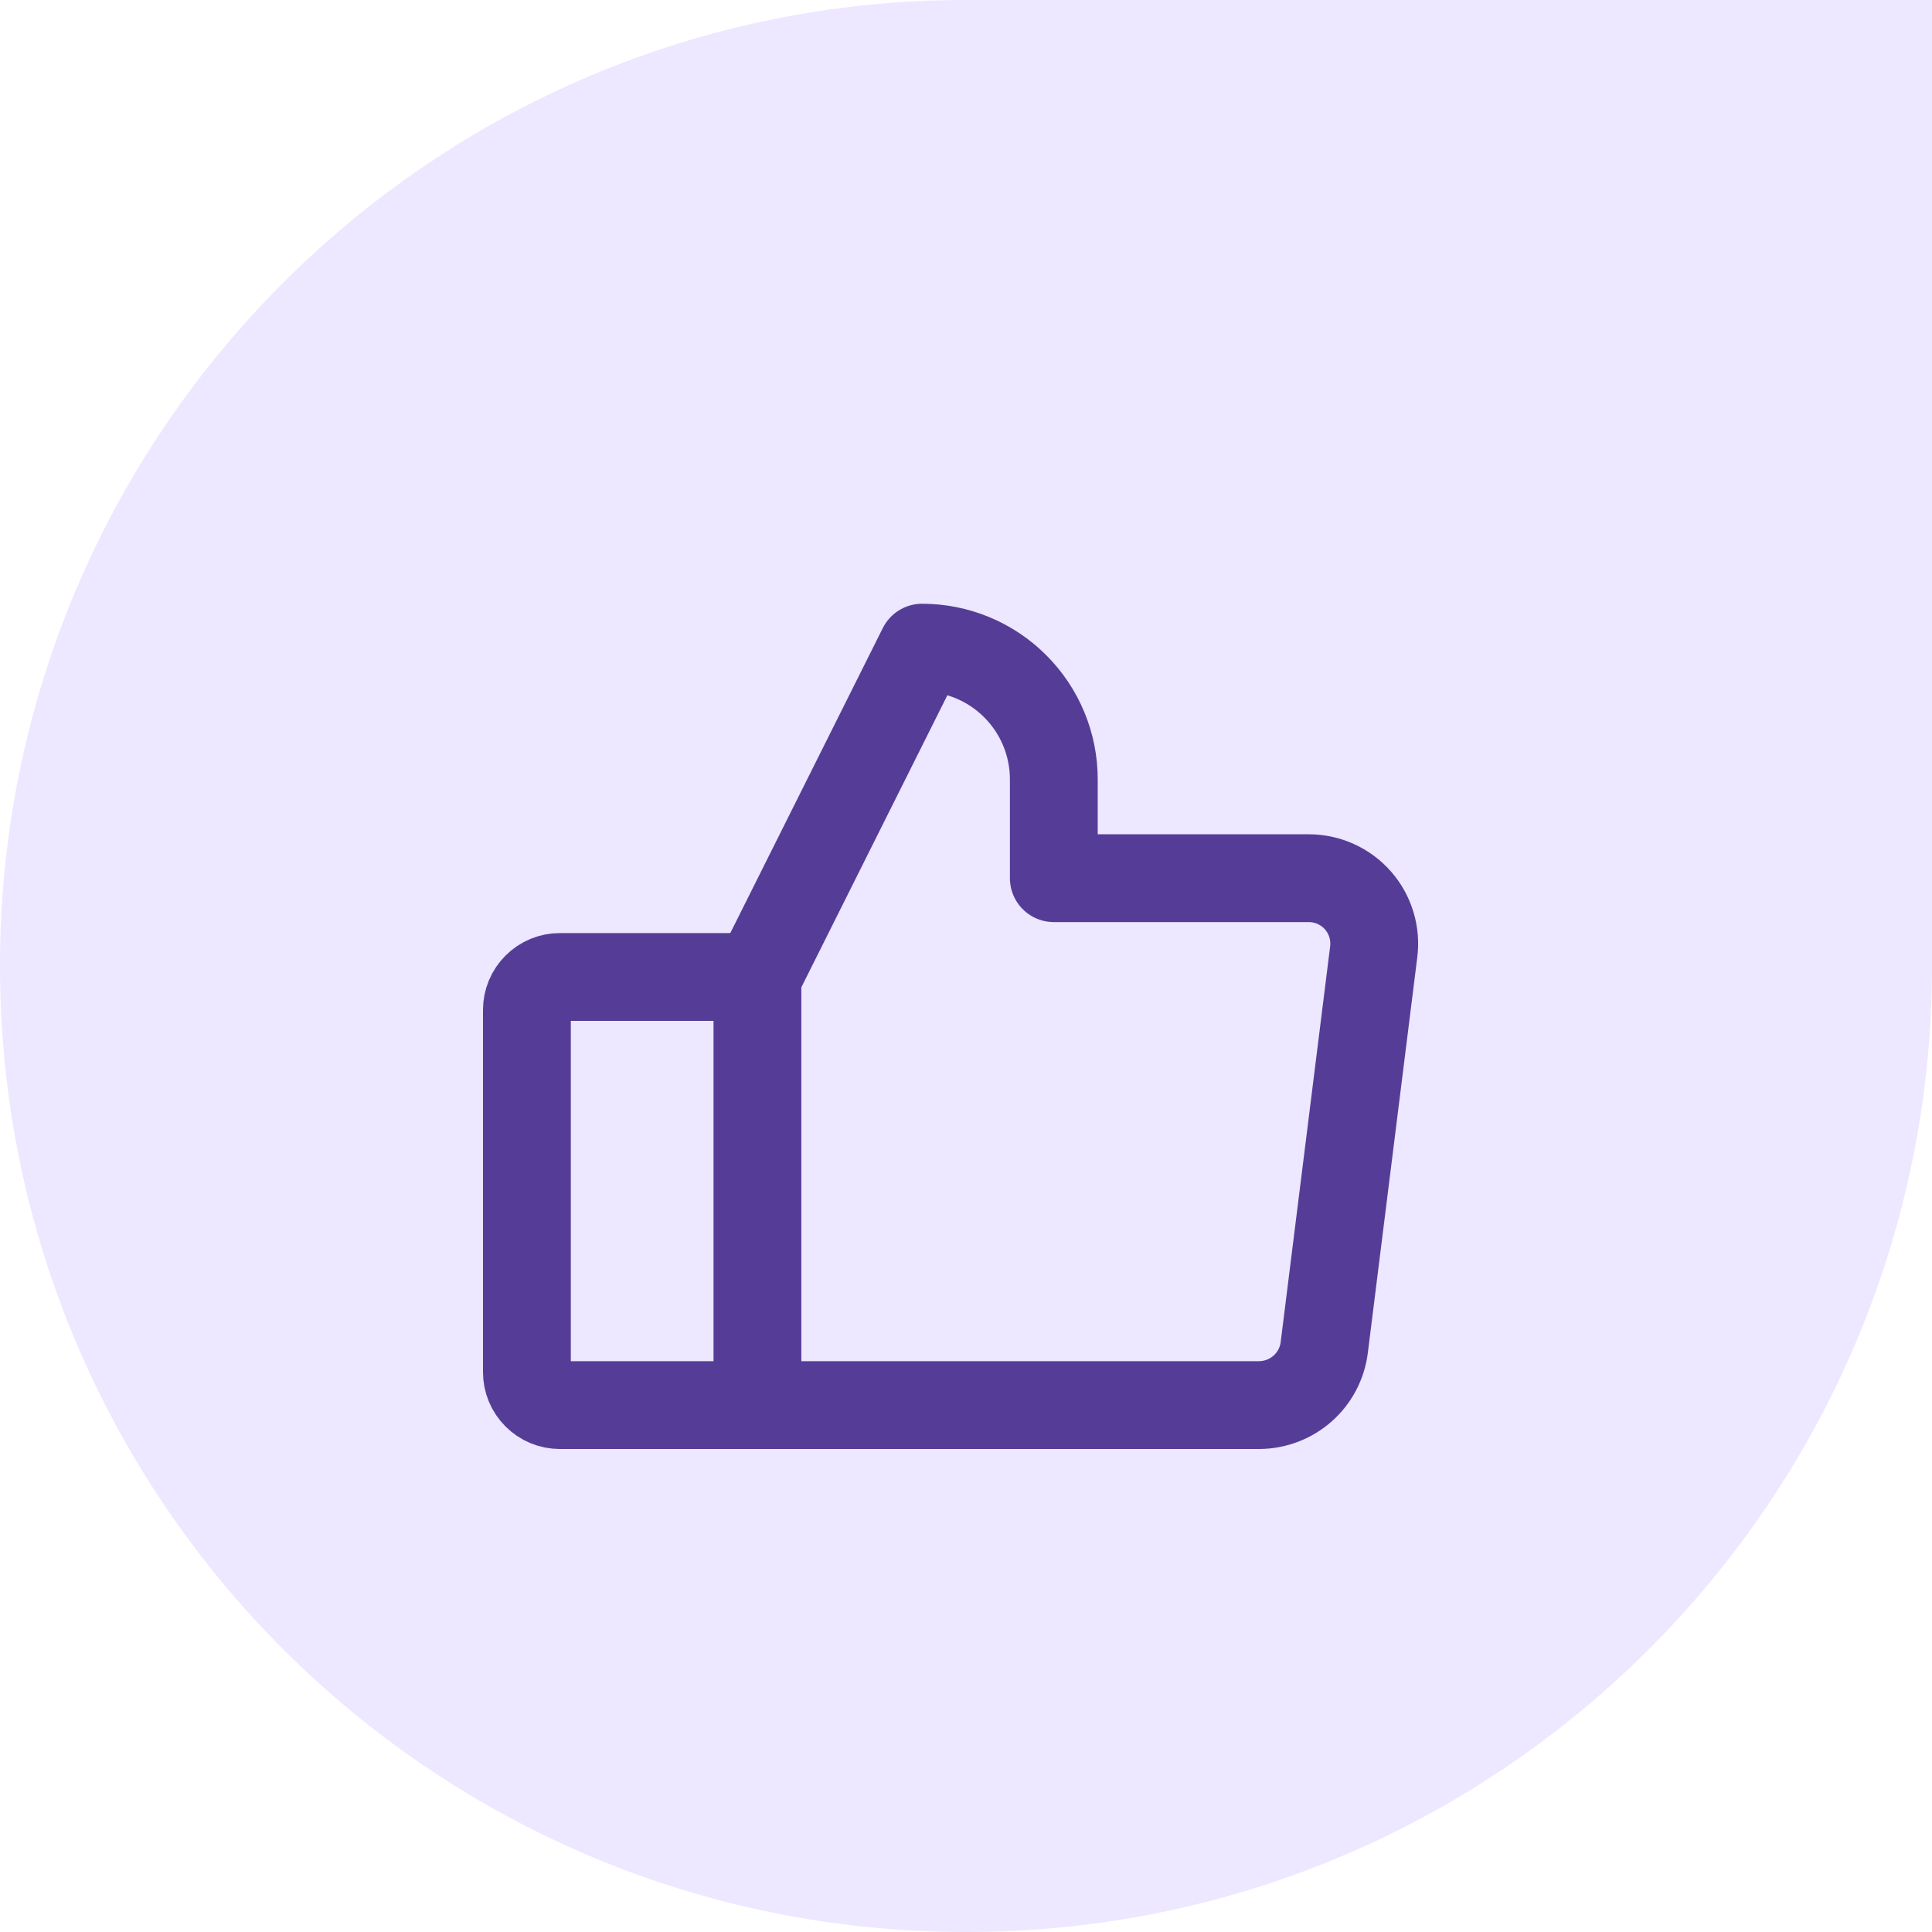
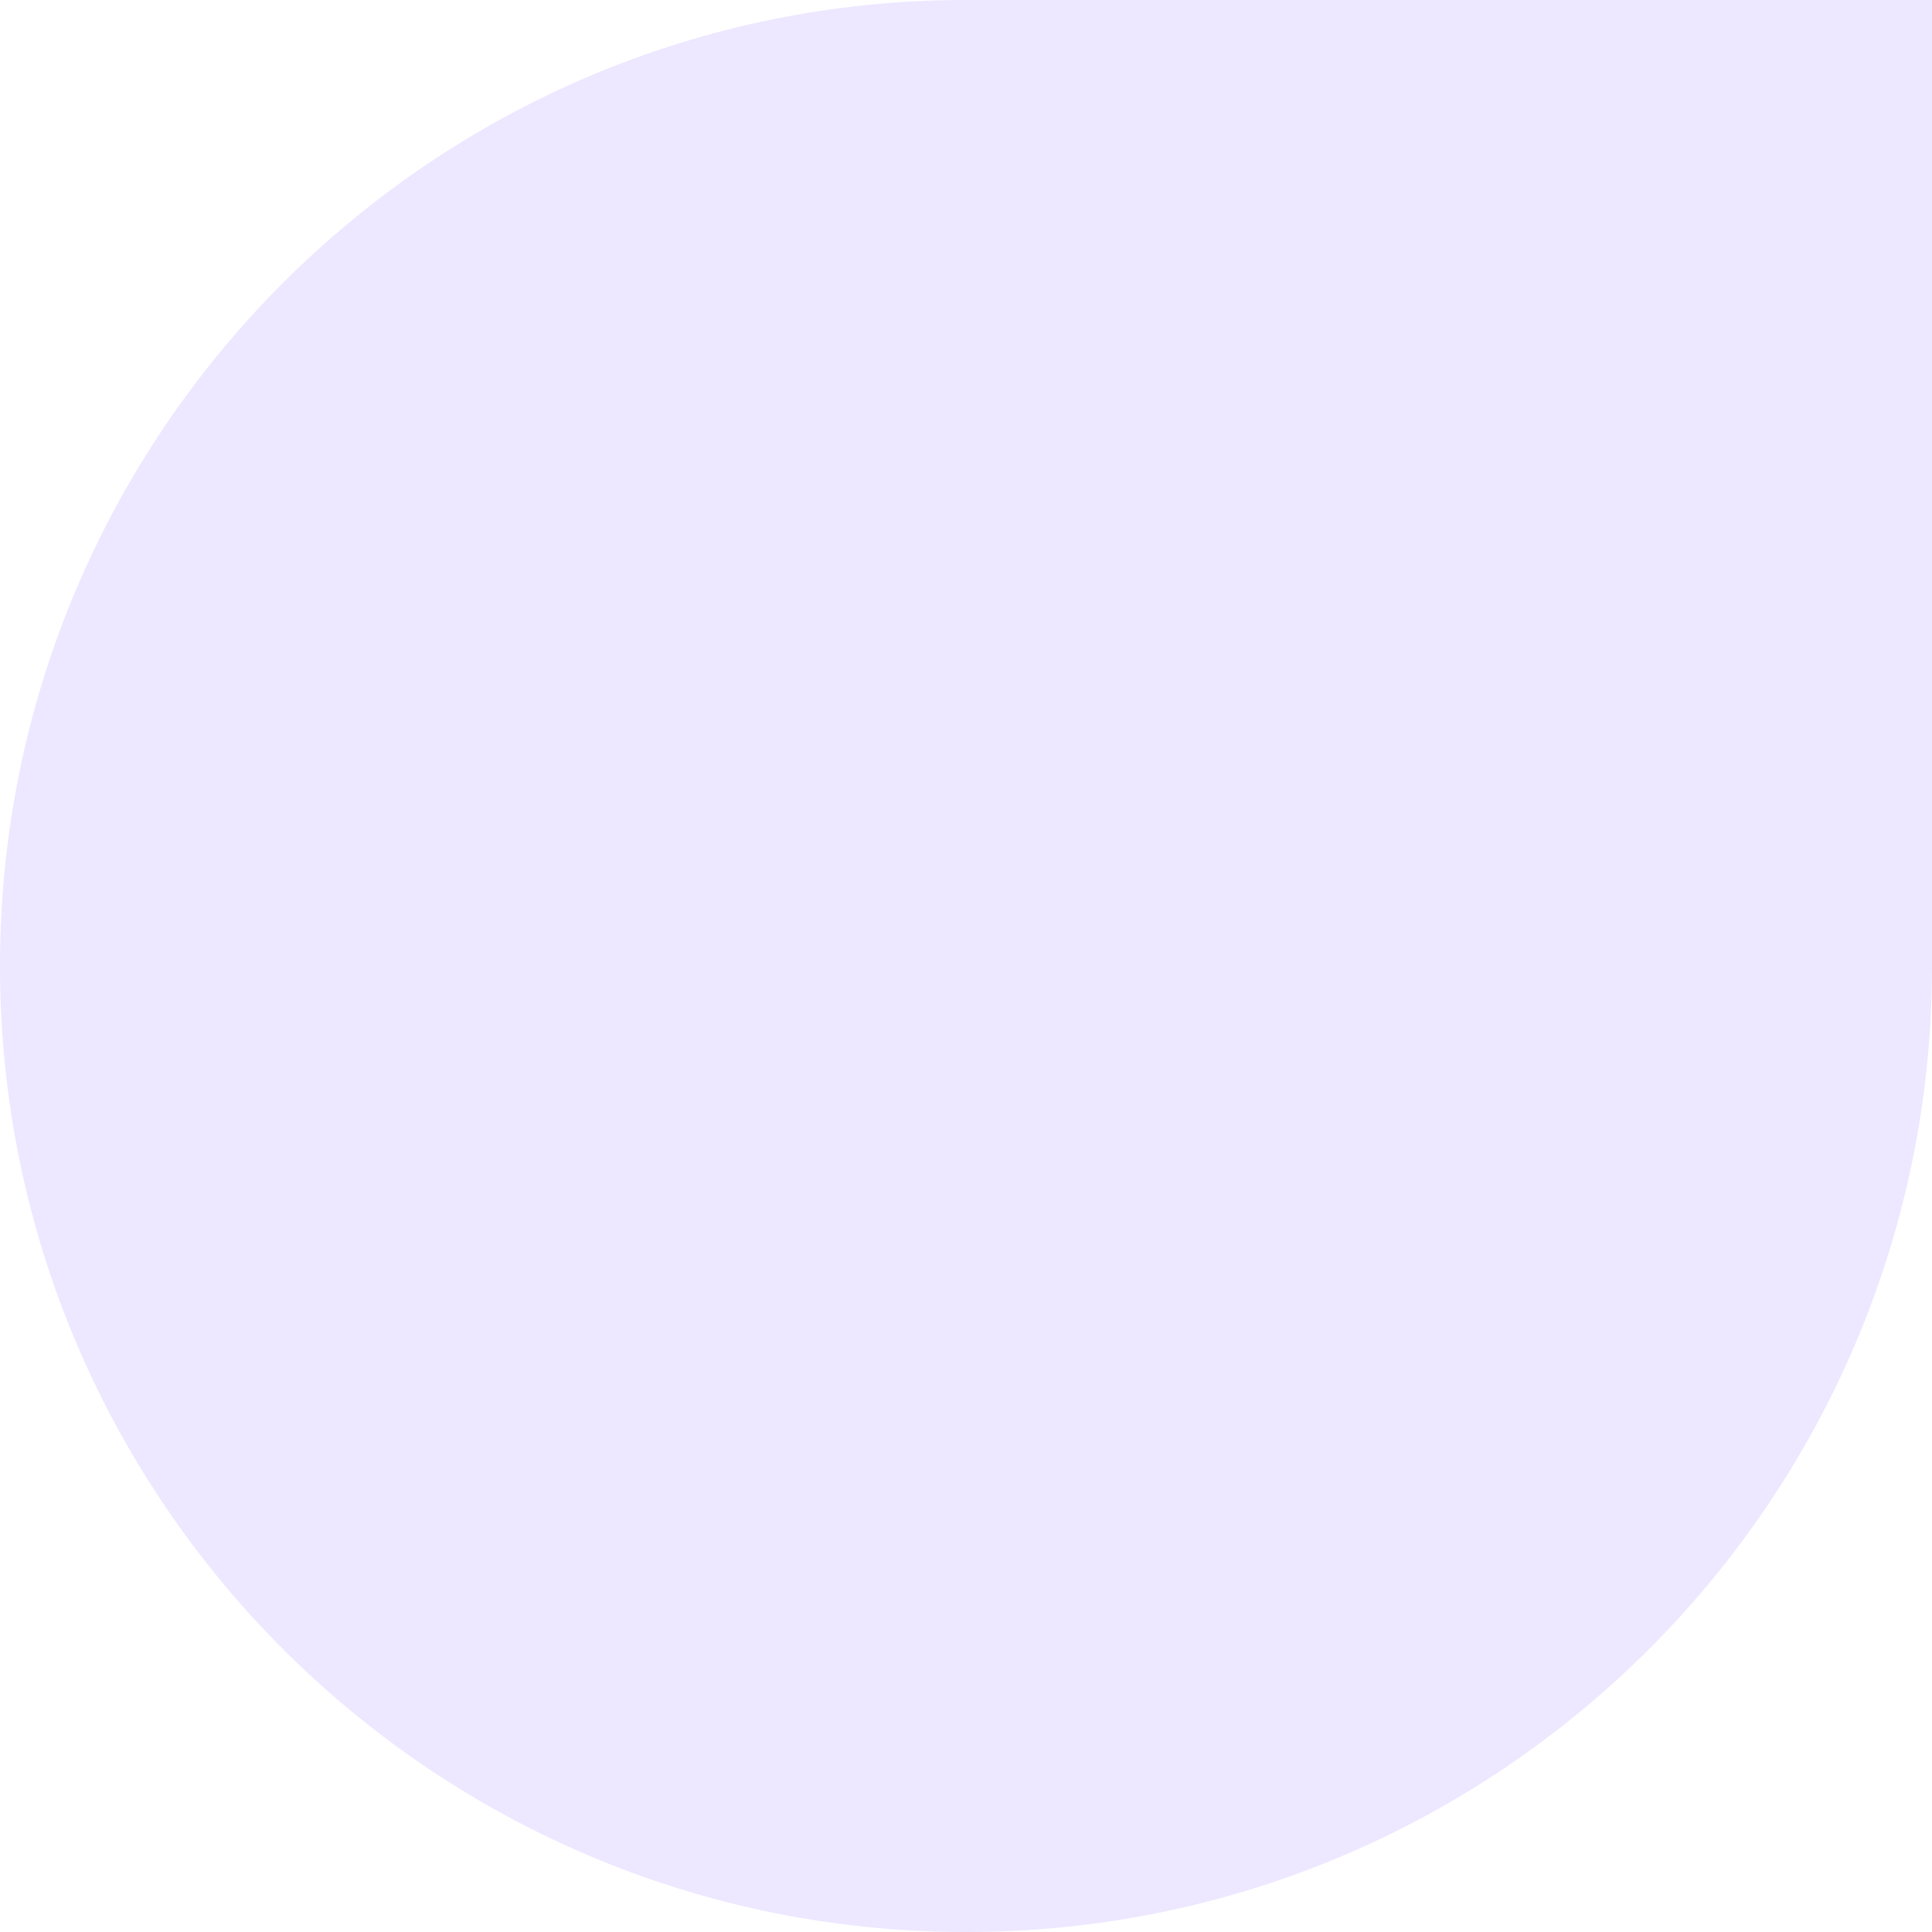
<svg xmlns="http://www.w3.org/2000/svg" width="44" height="44" viewBox="0 0 44 44" fill="none">
  <path d="M0 22C0 9.85 9.85 0 22 0H44V22C44 34.15 34.15 44 22 44V44C9.85 44 0 34.15 0 22V22Z" fill="#EDE7FF" />
-   <path d="M12.75 22.25H17.25V32H12.75C12.551 32 12.36 31.921 12.22 31.78C12.079 31.64 12 31.449 12 31.25V23C12 22.801 12.079 22.61 12.22 22.47C12.36 22.329 12.551 22.25 12.75 22.25V22.25Z" stroke="#553D97" stroke-width="2" stroke-linecap="round" stroke-linejoin="round" />
-   <path d="M17.25 22.25L21 14.75C21.796 14.75 22.559 15.066 23.121 15.629C23.684 16.191 24 16.954 24 17.75V20H29.803C30.016 20 30.226 20.044 30.42 20.132C30.614 20.22 30.787 20.347 30.927 20.507C31.067 20.667 31.172 20.855 31.233 21.059C31.295 21.262 31.312 21.477 31.284 21.688L30.159 30.688C30.114 31.049 29.939 31.381 29.666 31.623C29.393 31.864 29.042 31.998 28.678 32H17.25" stroke="#553D97" stroke-width="2" stroke-linecap="round" stroke-linejoin="round" />
</svg>